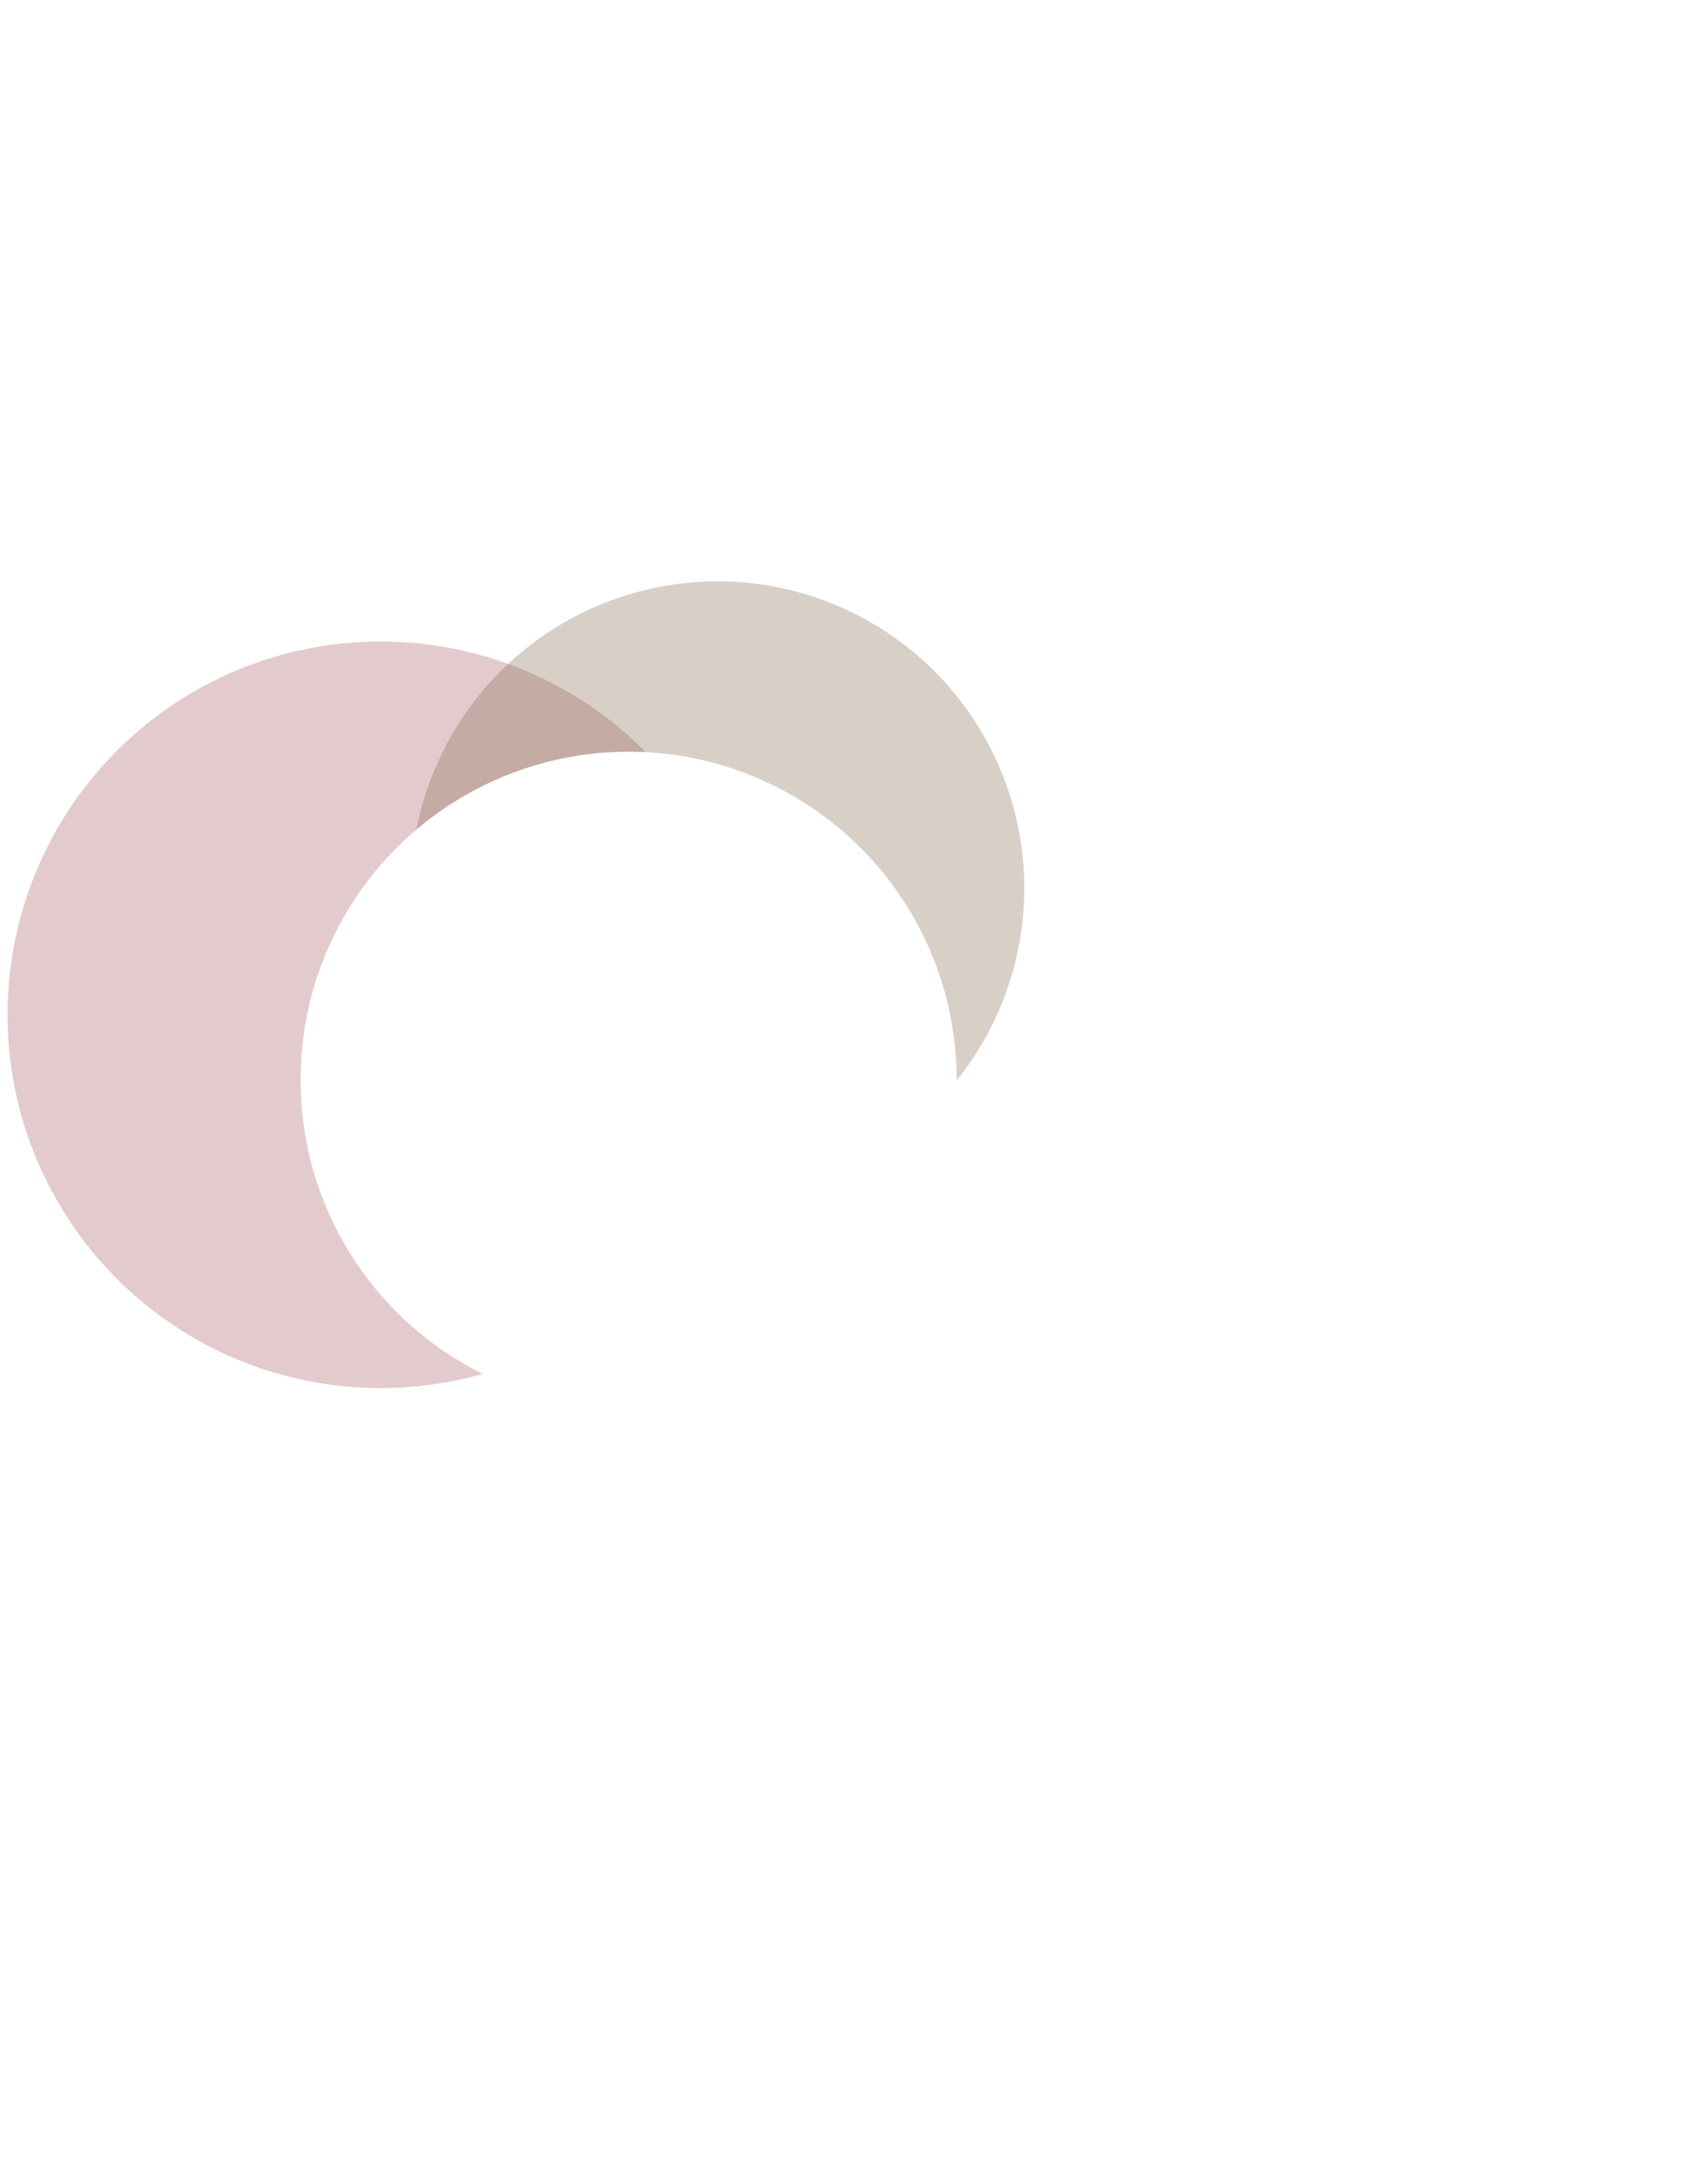
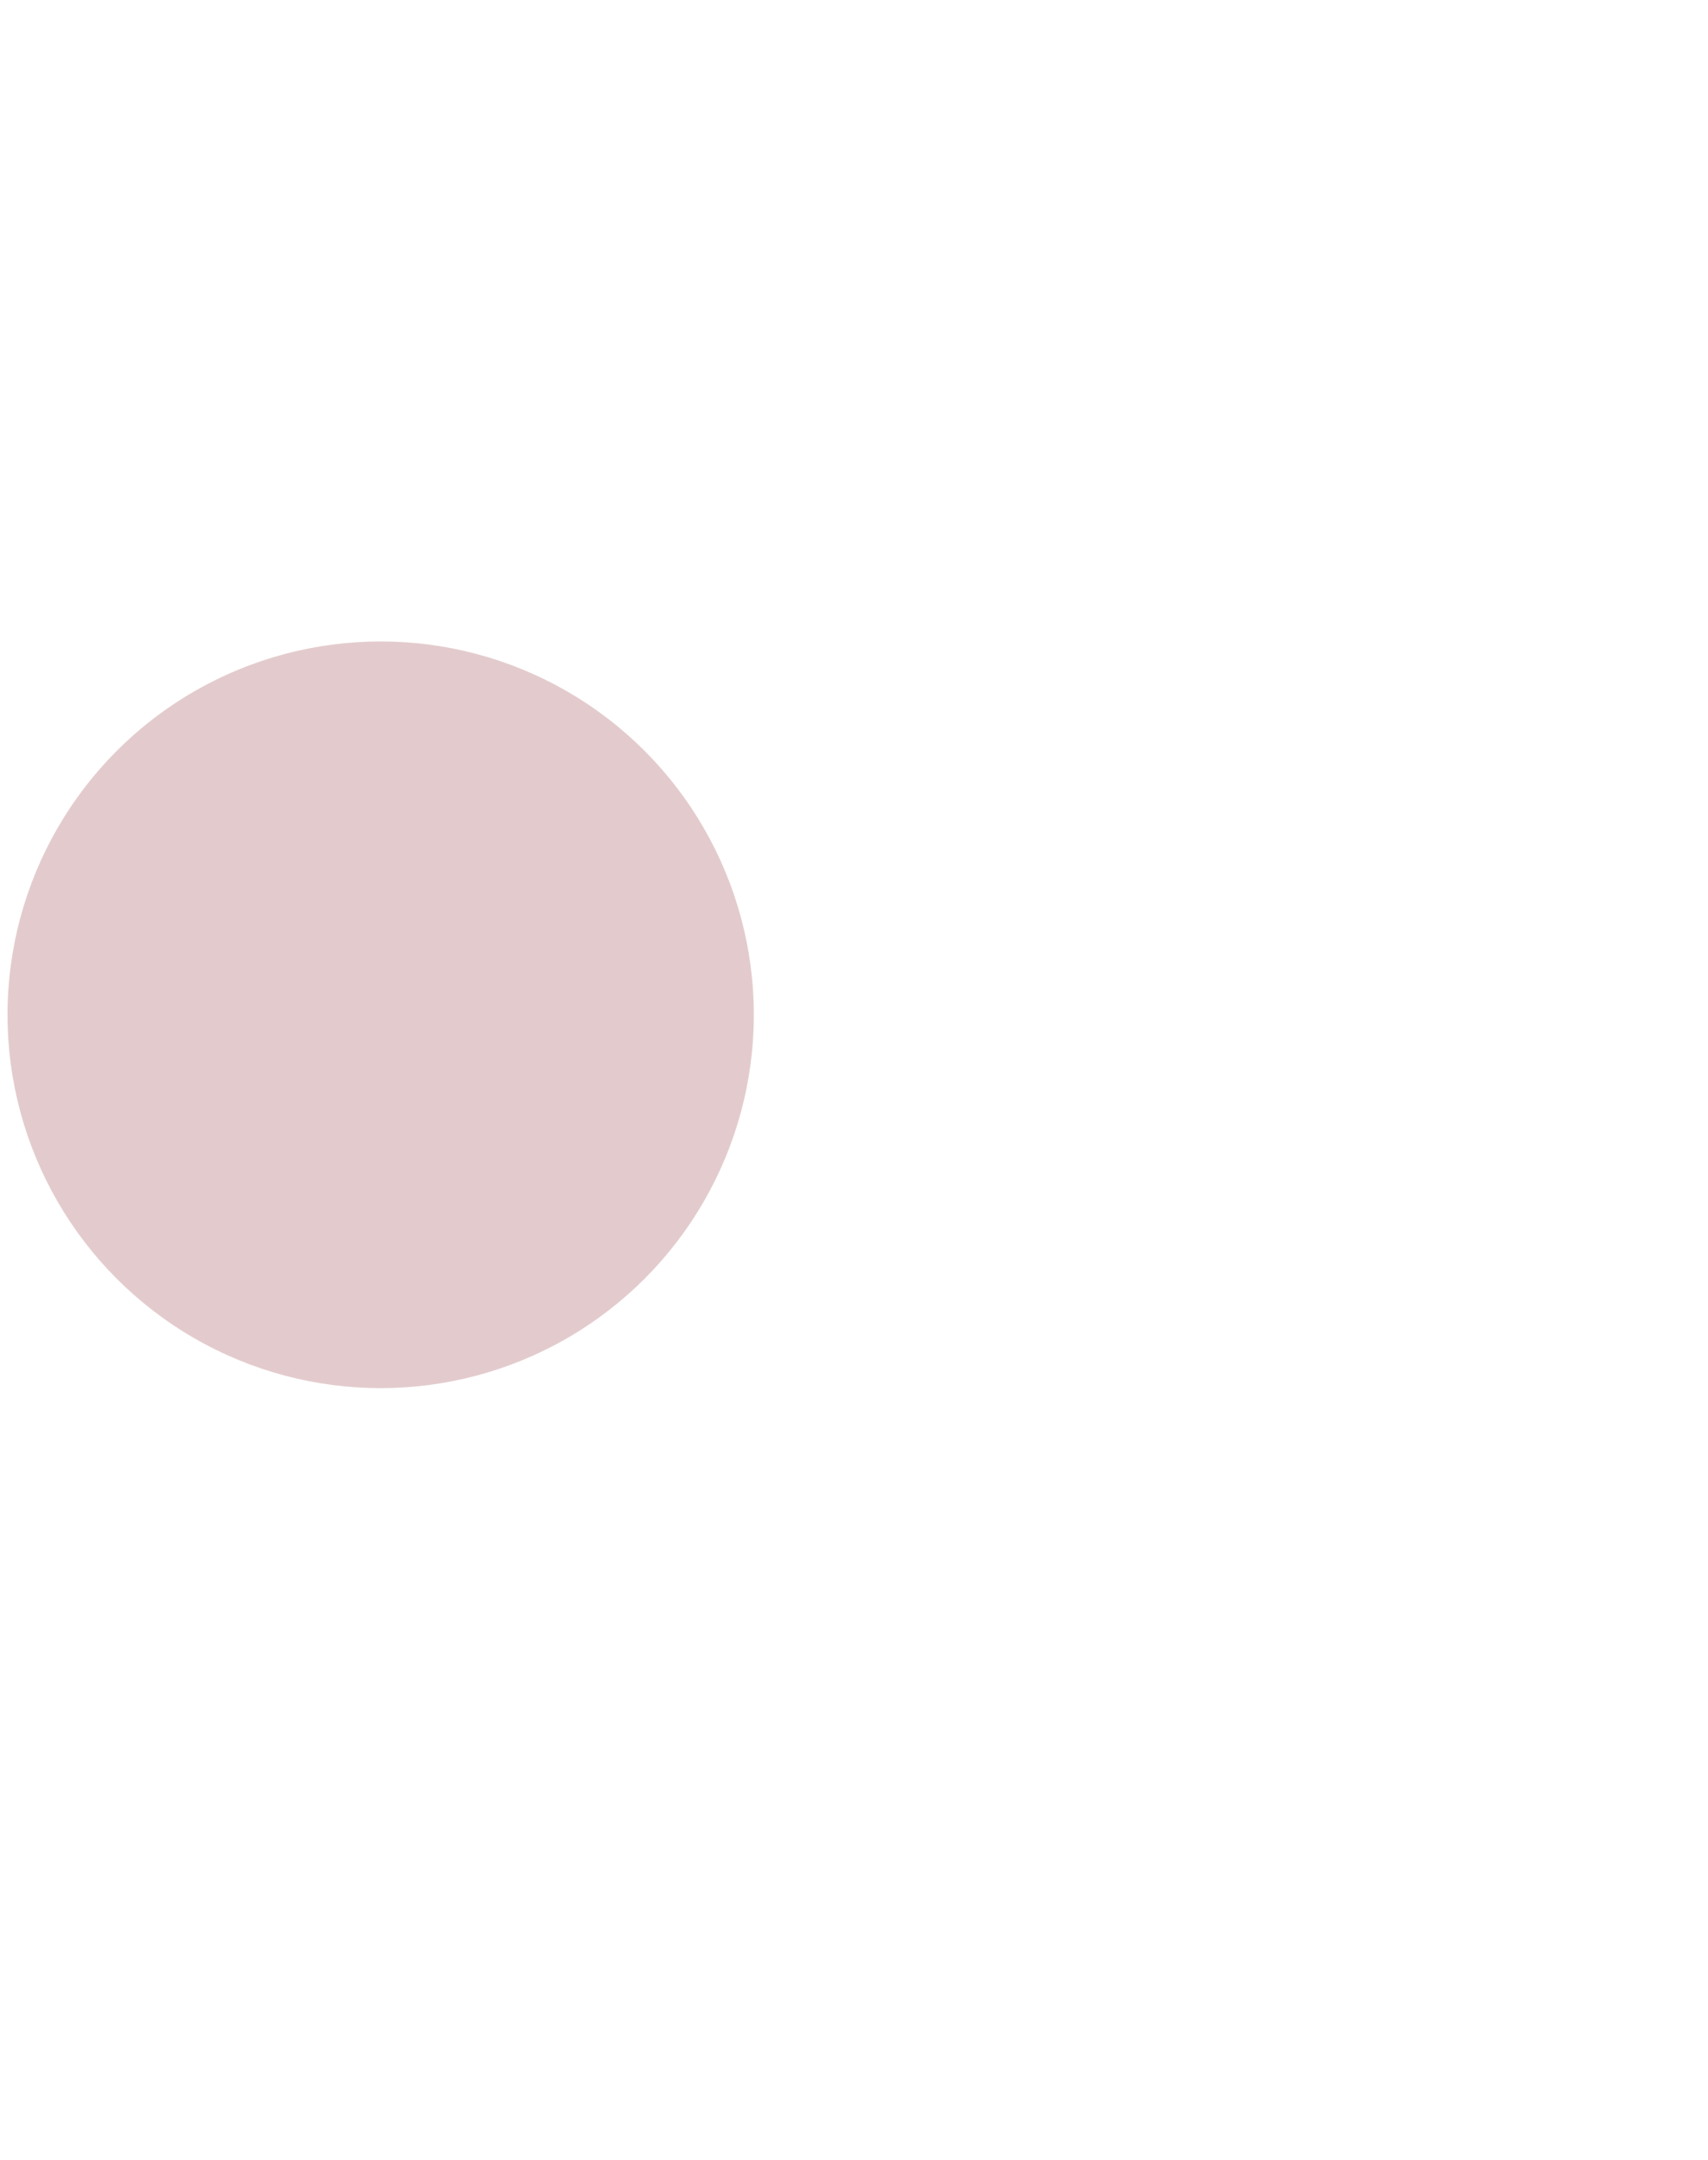
<svg xmlns="http://www.w3.org/2000/svg" width="682" height="862" viewBox="0 0 682 862" fill="none">
  <g filter="url(#filter0_f_193_279)">
    <circle cx="152" cy="405" r="149" fill="#92303A" fill-opacity="0.25" />
  </g>
  <g filter="url(#filter1_f_193_279)">
-     <circle cx="286.5" cy="354.5" r="122.5" fill="#7D6145" fill-opacity="0.3" />
-   </g>
+     </g>
  <g filter="url(#filter2_f_193_279)">
-     <circle cx="251" cy="431" r="131" fill="white" />
-   </g>
+     </g>
  <defs>
    <filter id="filter0_f_193_279" x="-197" y="56" width="698" height="698" filterUnits="userSpaceOnUse" color-interpolation-filters="sRGB">
      <feFlood flood-opacity="0" result="BackgroundImageFix" />
      <feBlend mode="normal" in="SourceGraphic" in2="BackgroundImageFix" result="shape" />
      <feGaussianBlur stdDeviation="100" result="effect1_foregroundBlur_193_279" />
    </filter>
    <filter id="filter1_f_193_279" x="-36" y="32" width="645" height="645" filterUnits="userSpaceOnUse" color-interpolation-filters="sRGB">
      <feFlood flood-opacity="0" result="BackgroundImageFix" />
      <feBlend mode="normal" in="SourceGraphic" in2="BackgroundImageFix" result="shape" />
      <feGaussianBlur stdDeviation="100" result="effect1_foregroundBlur_193_279" />
    </filter>
    <filter id="filter2_f_193_279" x="-180" y="0" width="862" height="862" filterUnits="userSpaceOnUse" color-interpolation-filters="sRGB">
      <feFlood flood-opacity="0" result="BackgroundImageFix" />
      <feBlend mode="normal" in="SourceGraphic" in2="BackgroundImageFix" result="shape" />
      <feGaussianBlur stdDeviation="150" result="effect1_foregroundBlur_193_279" />
    </filter>
  </defs>
</svg>